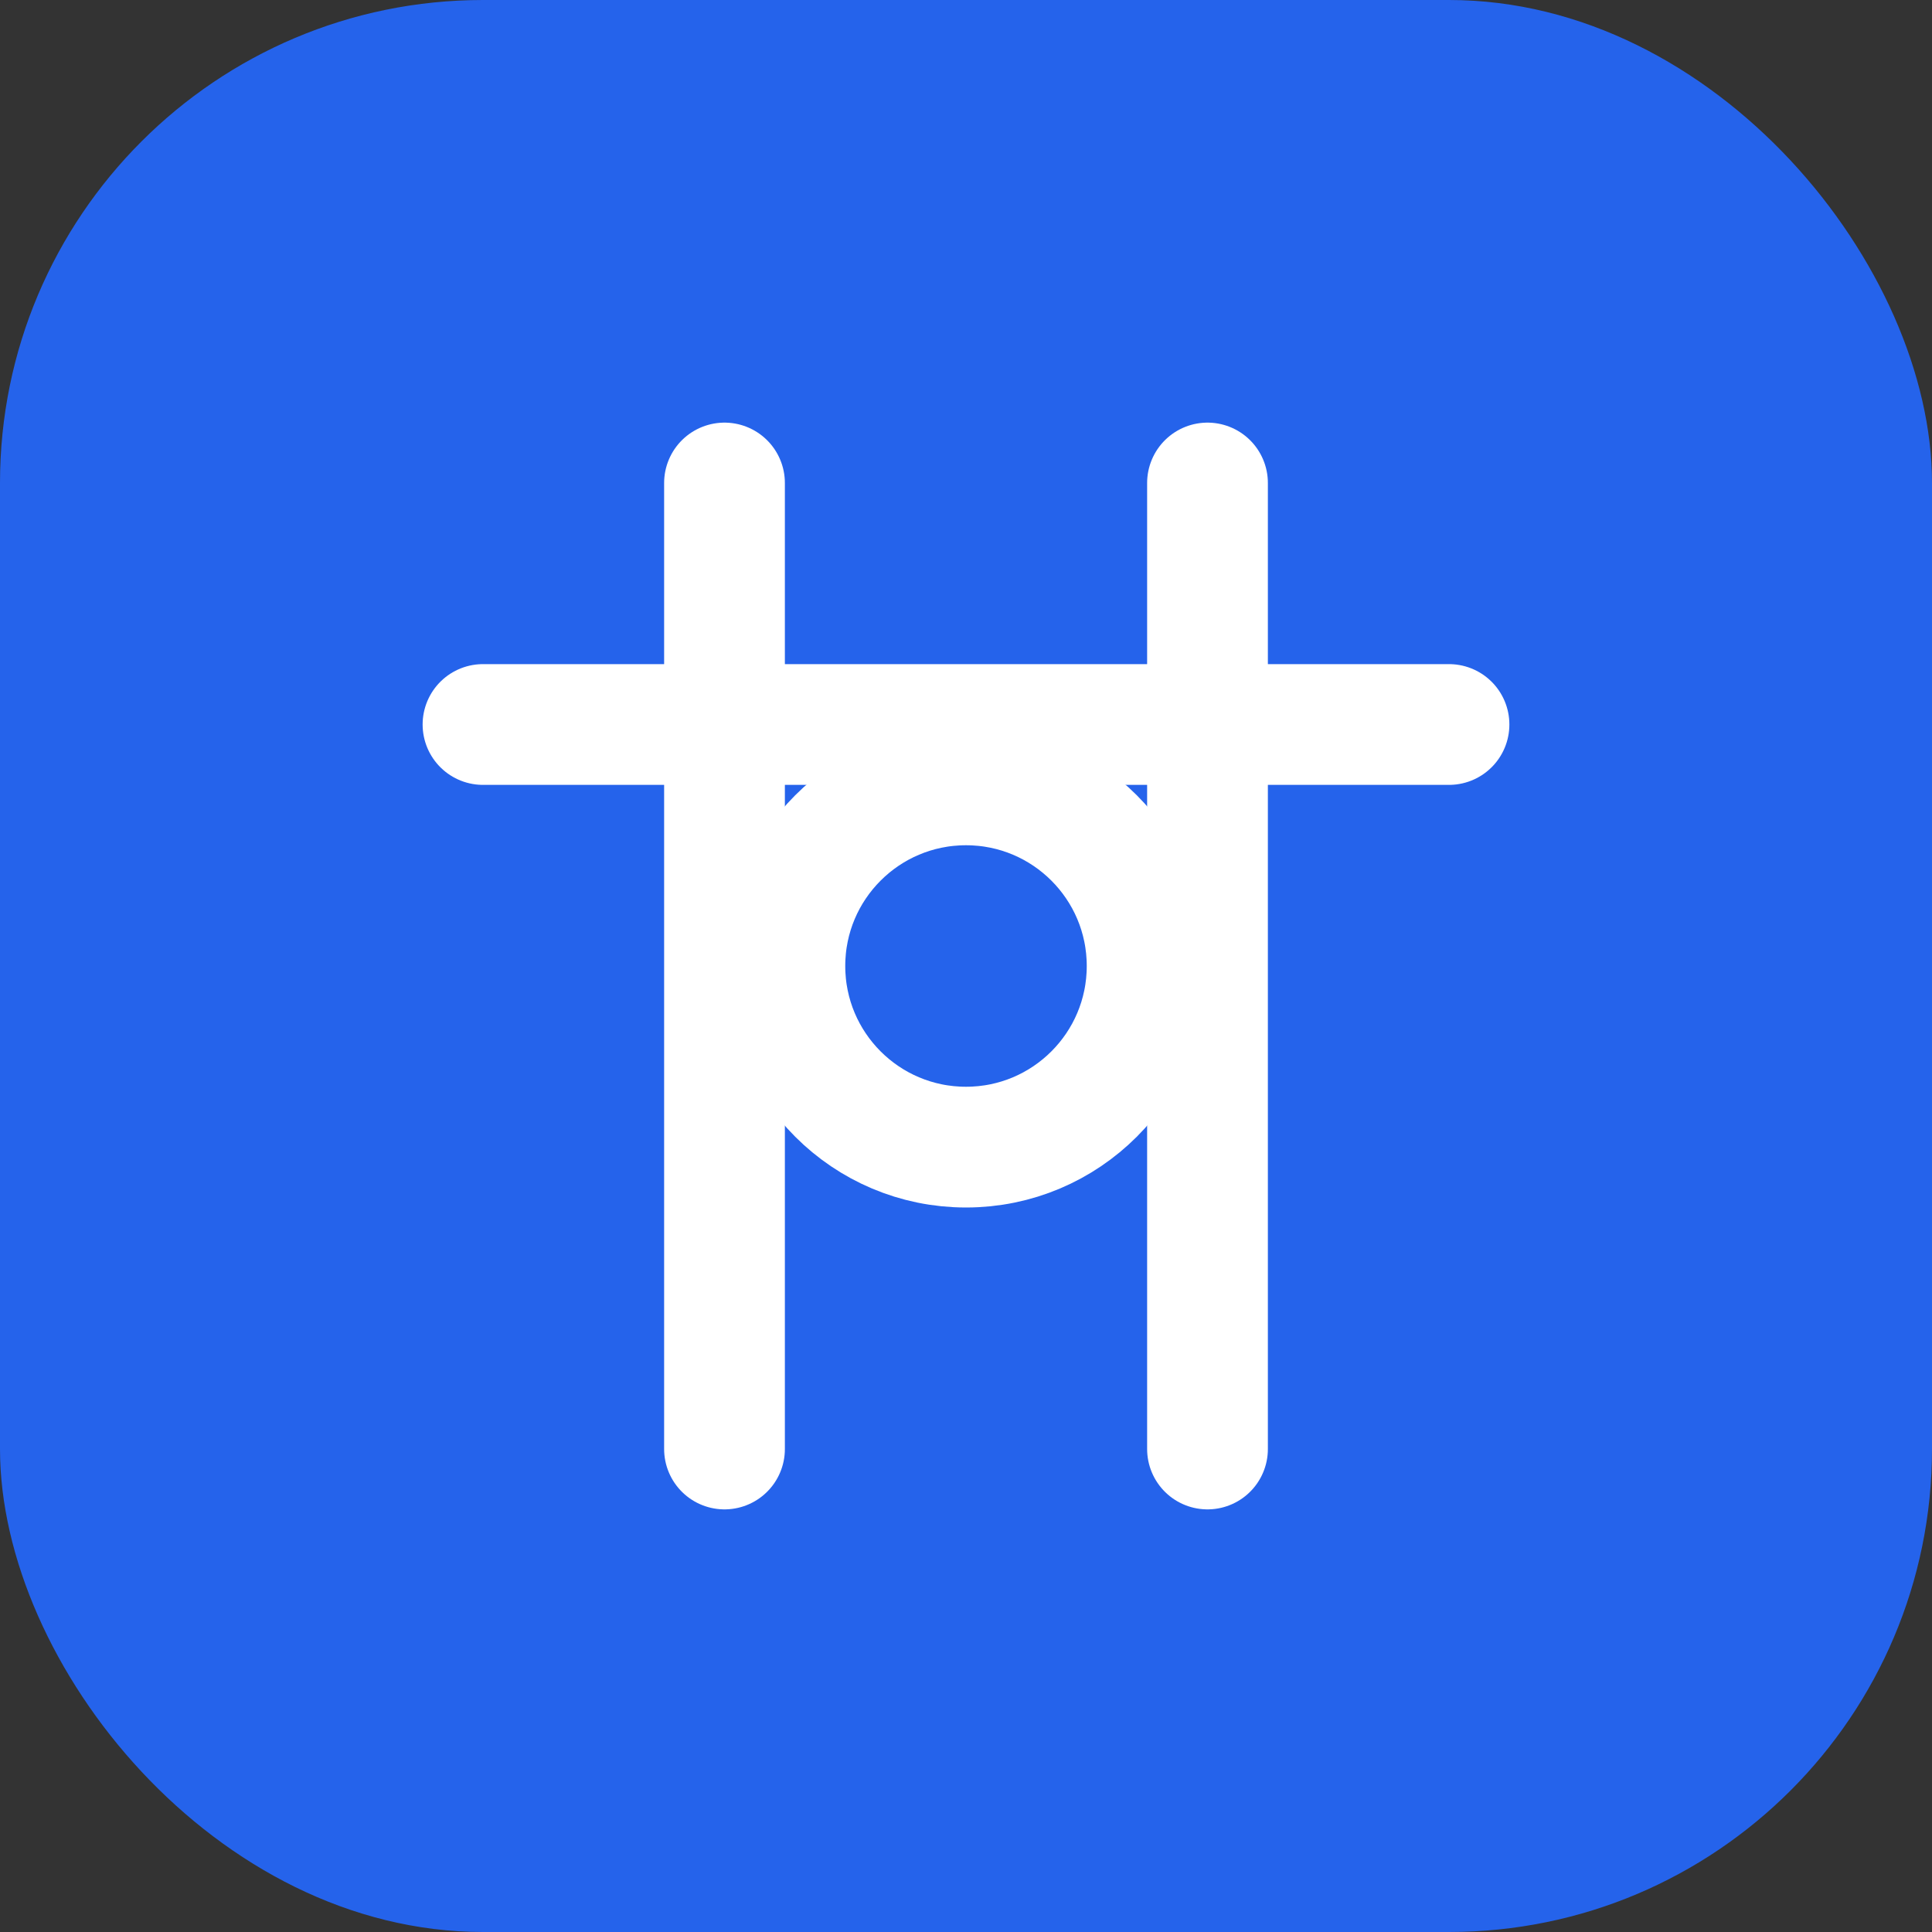
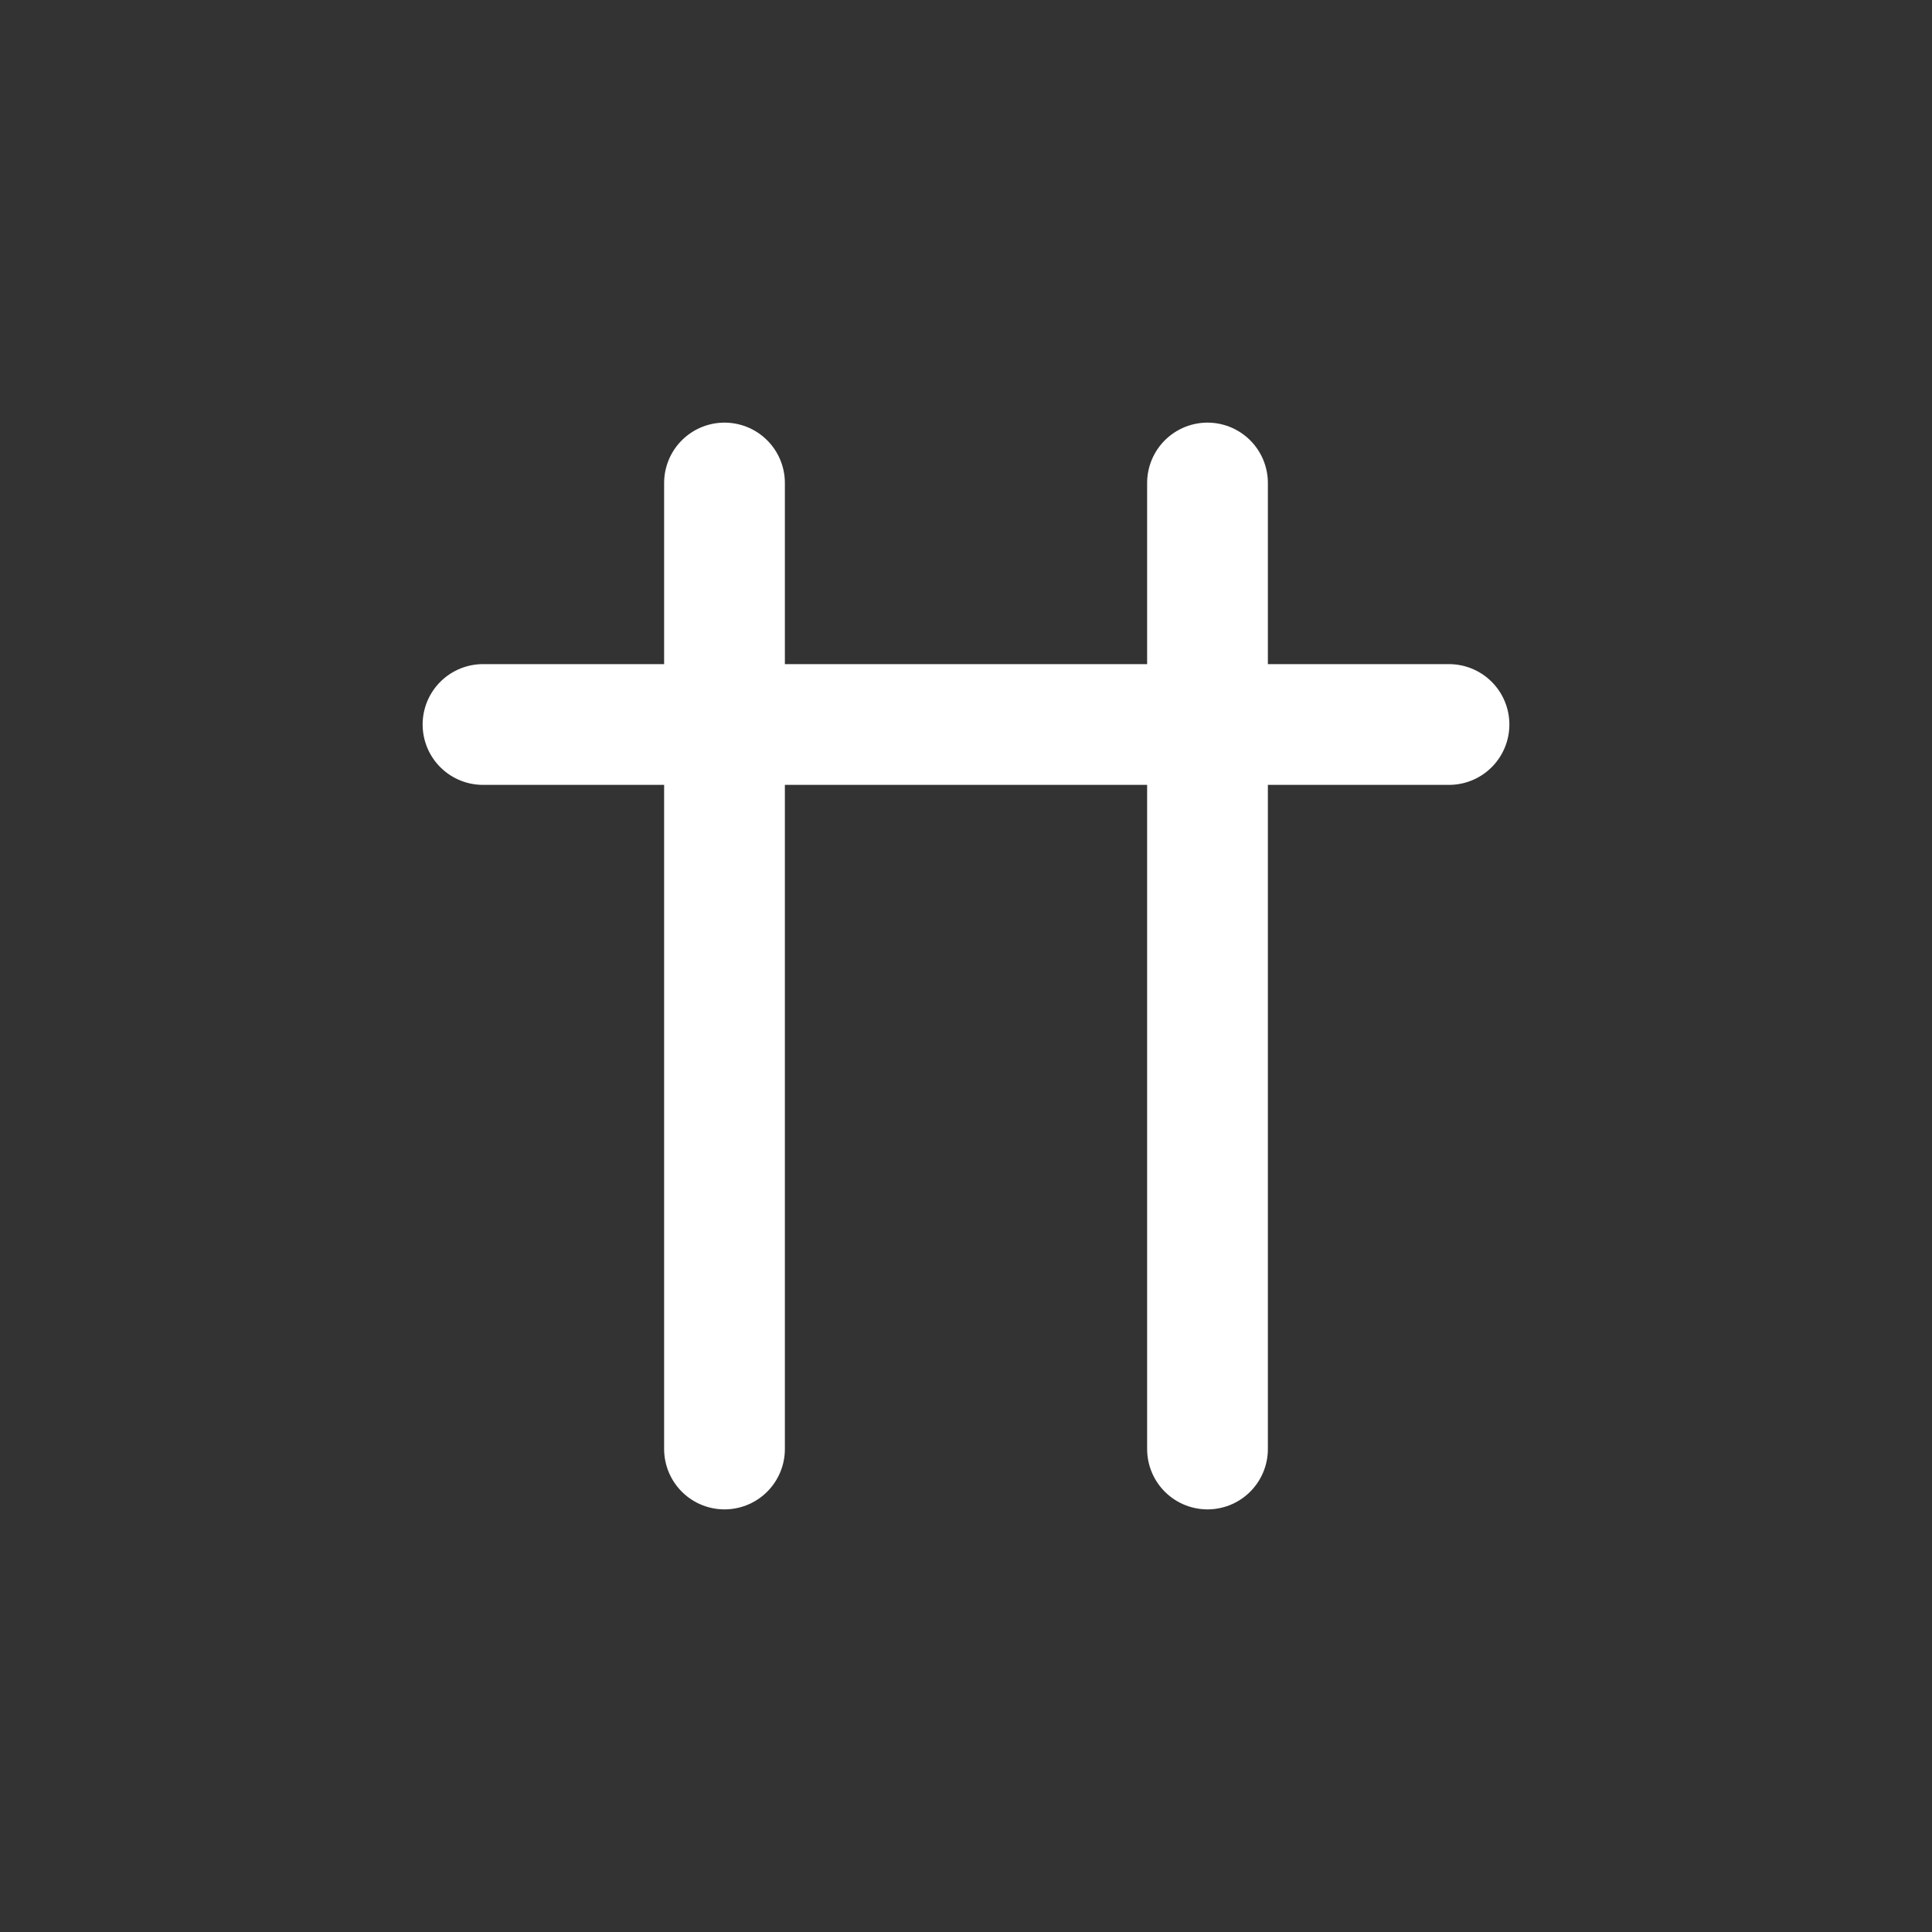
<svg xmlns="http://www.w3.org/2000/svg" width="32" height="32" viewBox="0 0 32 32" fill="none">
  <rect x="0" y="0" width="32" height="32" fill="#333333" stroke="none" />
-   <rect width="32" height="32" rx="8" fill="#2563eb" />
  <path d="M8 12h16M12 8v16M20 8v16" stroke="white" stroke-width="2" stroke-linecap="round" />
-   <circle cx="16" cy="16" r="3" stroke="white" stroke-width="2" fill="none" />
</svg>